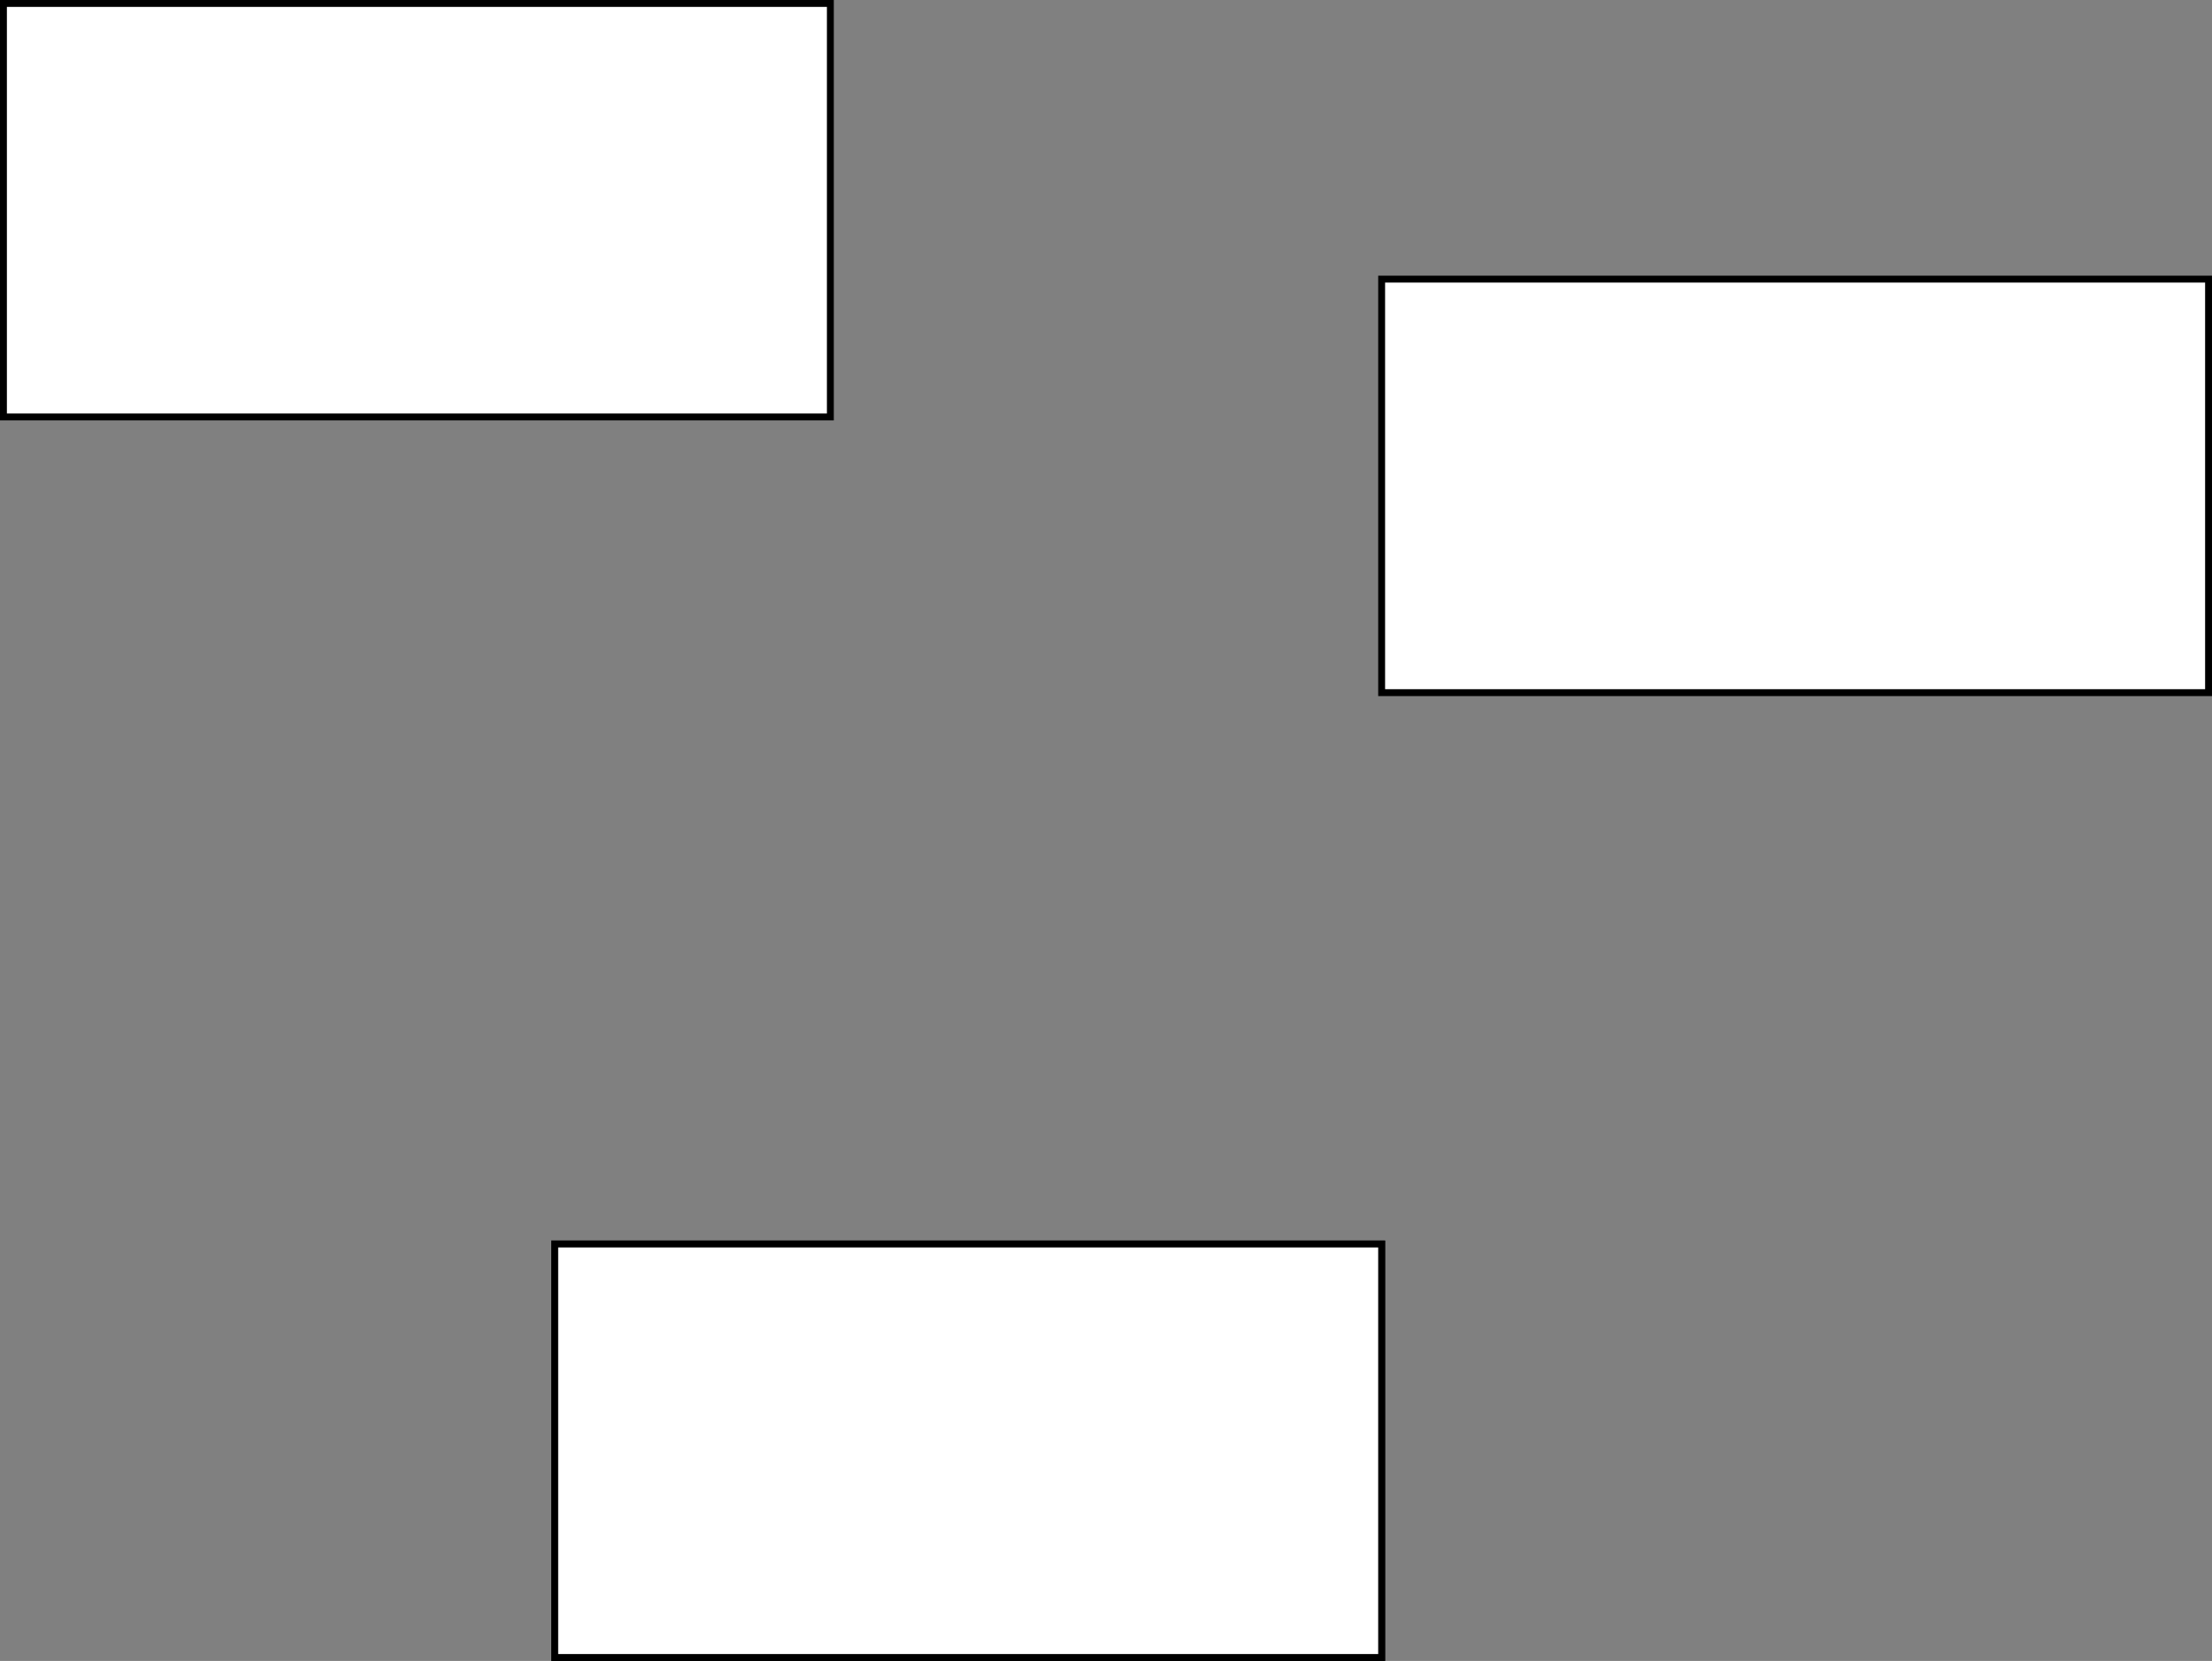
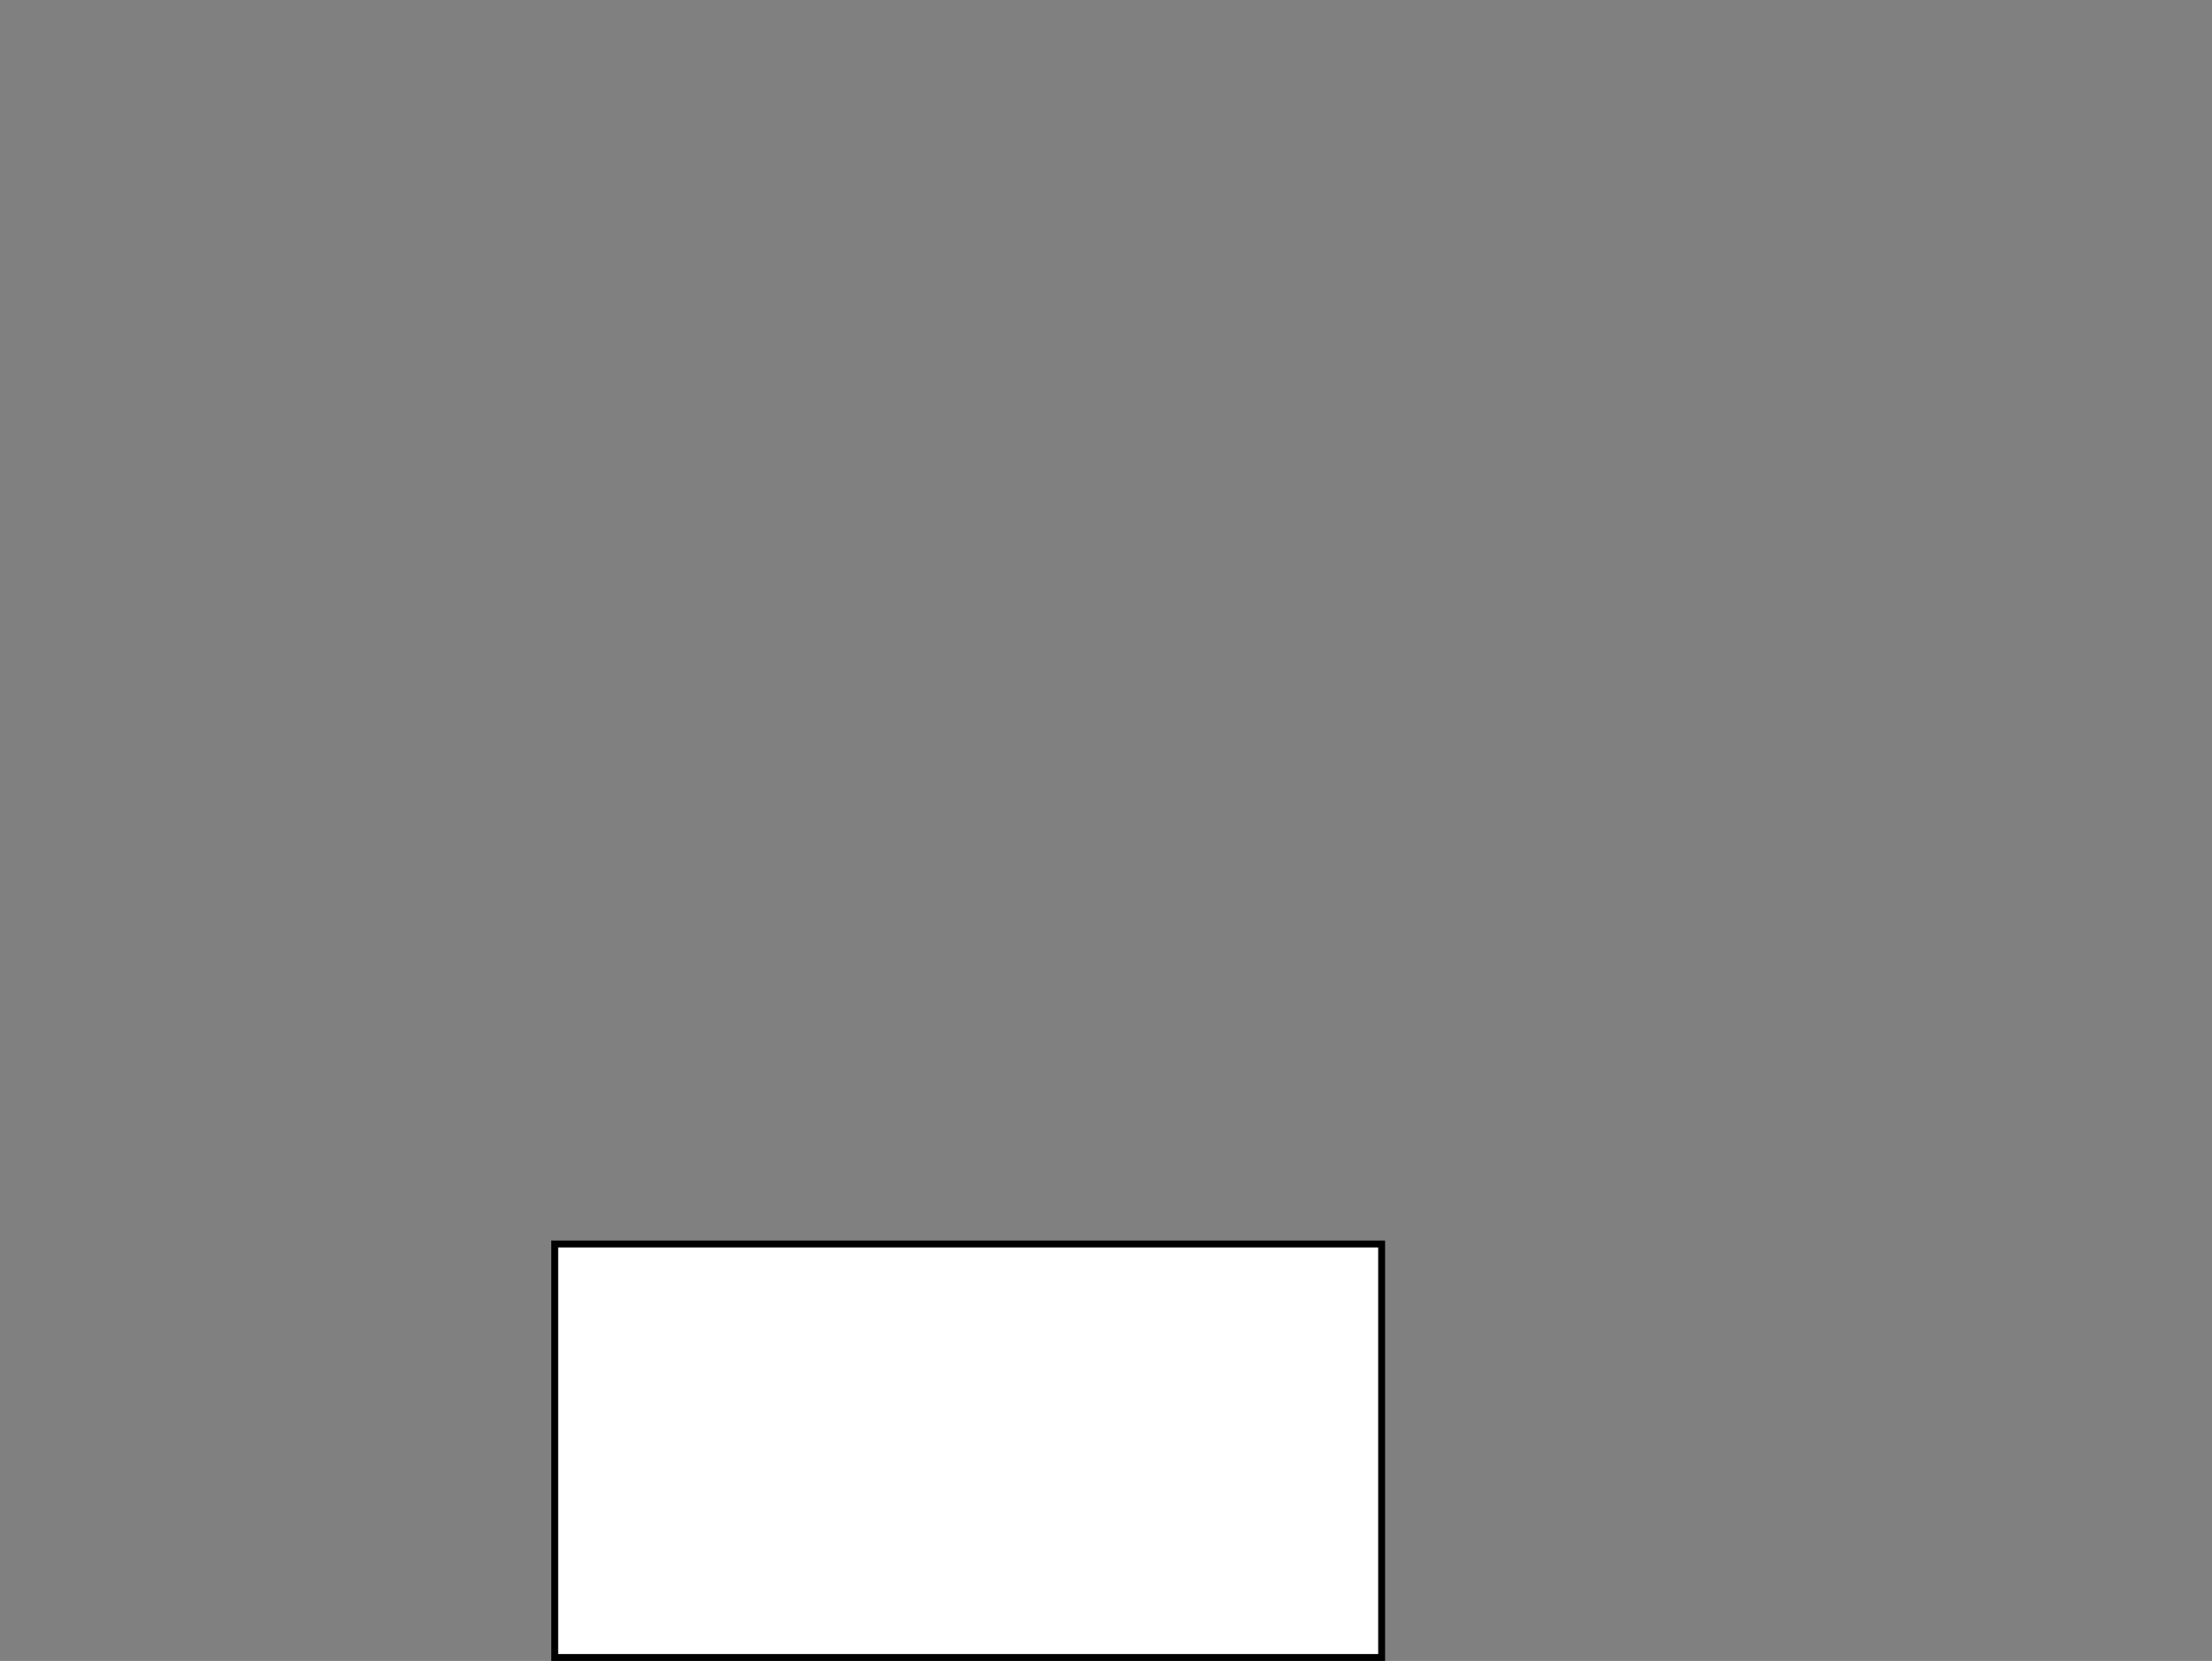
<svg xmlns="http://www.w3.org/2000/svg" version="1.1" width="321px" height="241px" viewBox="-0.5 -0.5 321 241" content="&lt;mxfile host=&quot;embed.diagrams.net&quot; modified=&quot;2023-01-25T23:27:45.941Z&quot; agent=&quot;5.0 (Windows NT 10.0; Win64; x64) AppleWebKit/537.36 (KHTML, like Gecko) Chrome/109.0.0.0 Safari/537.36&quot; version=&quot;20.8.11&quot; etag=&quot;I52Ms6zO7S2vTNDVpP2x&quot; type=&quot;embed&quot;&gt;&lt;diagram id=&quot;uMcfBX-sJcx7HFyMub2Y&quot; name=&quot;Page-1&quot;&gt;7ZQ7U8QgEIB/DX0AE682ntpYpbBmwhqYISHDEZP46yVm88DzZmx0rrDJwLfLYz8IhOf18OhEq56tBENYIgfC7wljGaPhO4ERQYagclrOaAcK/Q4IE6SdlnCKEr21xus2hqVtGih9xIRzto/TXq2JV21FBWegKIU5py9aejXTQ5ps/Al0pZaVaYKRWizJCE5KSNvvED8Snjtr/dyqhxzM5G7xMo97uBBdN+ag8T8ZwOYBb8J0WBvuy49Lsc52jYQpPyH8rlfaQ9GKcor24XQDU742oUdDE6cD52G4uCW6FhouCNgavBtDCg7gB3SDl4PfYr/fVNPFn9ppzpAJPN1qnXoTEBro4Hsf/Pp8rHWhj5T+oY+bfx+Rj/T6fNCv/wv/PR+hu71Nn7HdA8+PHw==&lt;/diagram&gt;&lt;/mxfile&gt;">
  <rect x="-0.5" y="-0.5" width="321" height="241" fill="#808080" stroke="none" />
  <defs />
  <g>
-     <rect x="200" y="40" width="120" height="60" fill="rgb(255, 255, 255)" stroke="rgb(0, 0, 0)" pointer-events="all" />
    <rect x="80" y="180" width="120" height="60" fill="rgb(255, 255, 255)" stroke="rgb(0, 0, 0)" pointer-events="all" />
-     <rect x="80" y="180" width="120" height="60" fill="rgb(255, 255, 255)" stroke="rgb(0, 0, 0)" pointer-events="all" />
-     <rect x="0" y="0" width="120" height="60" fill="rgb(255, 255, 255)" stroke="rgb(0, 0, 0)" pointer-events="all" />
  </g>
</svg>